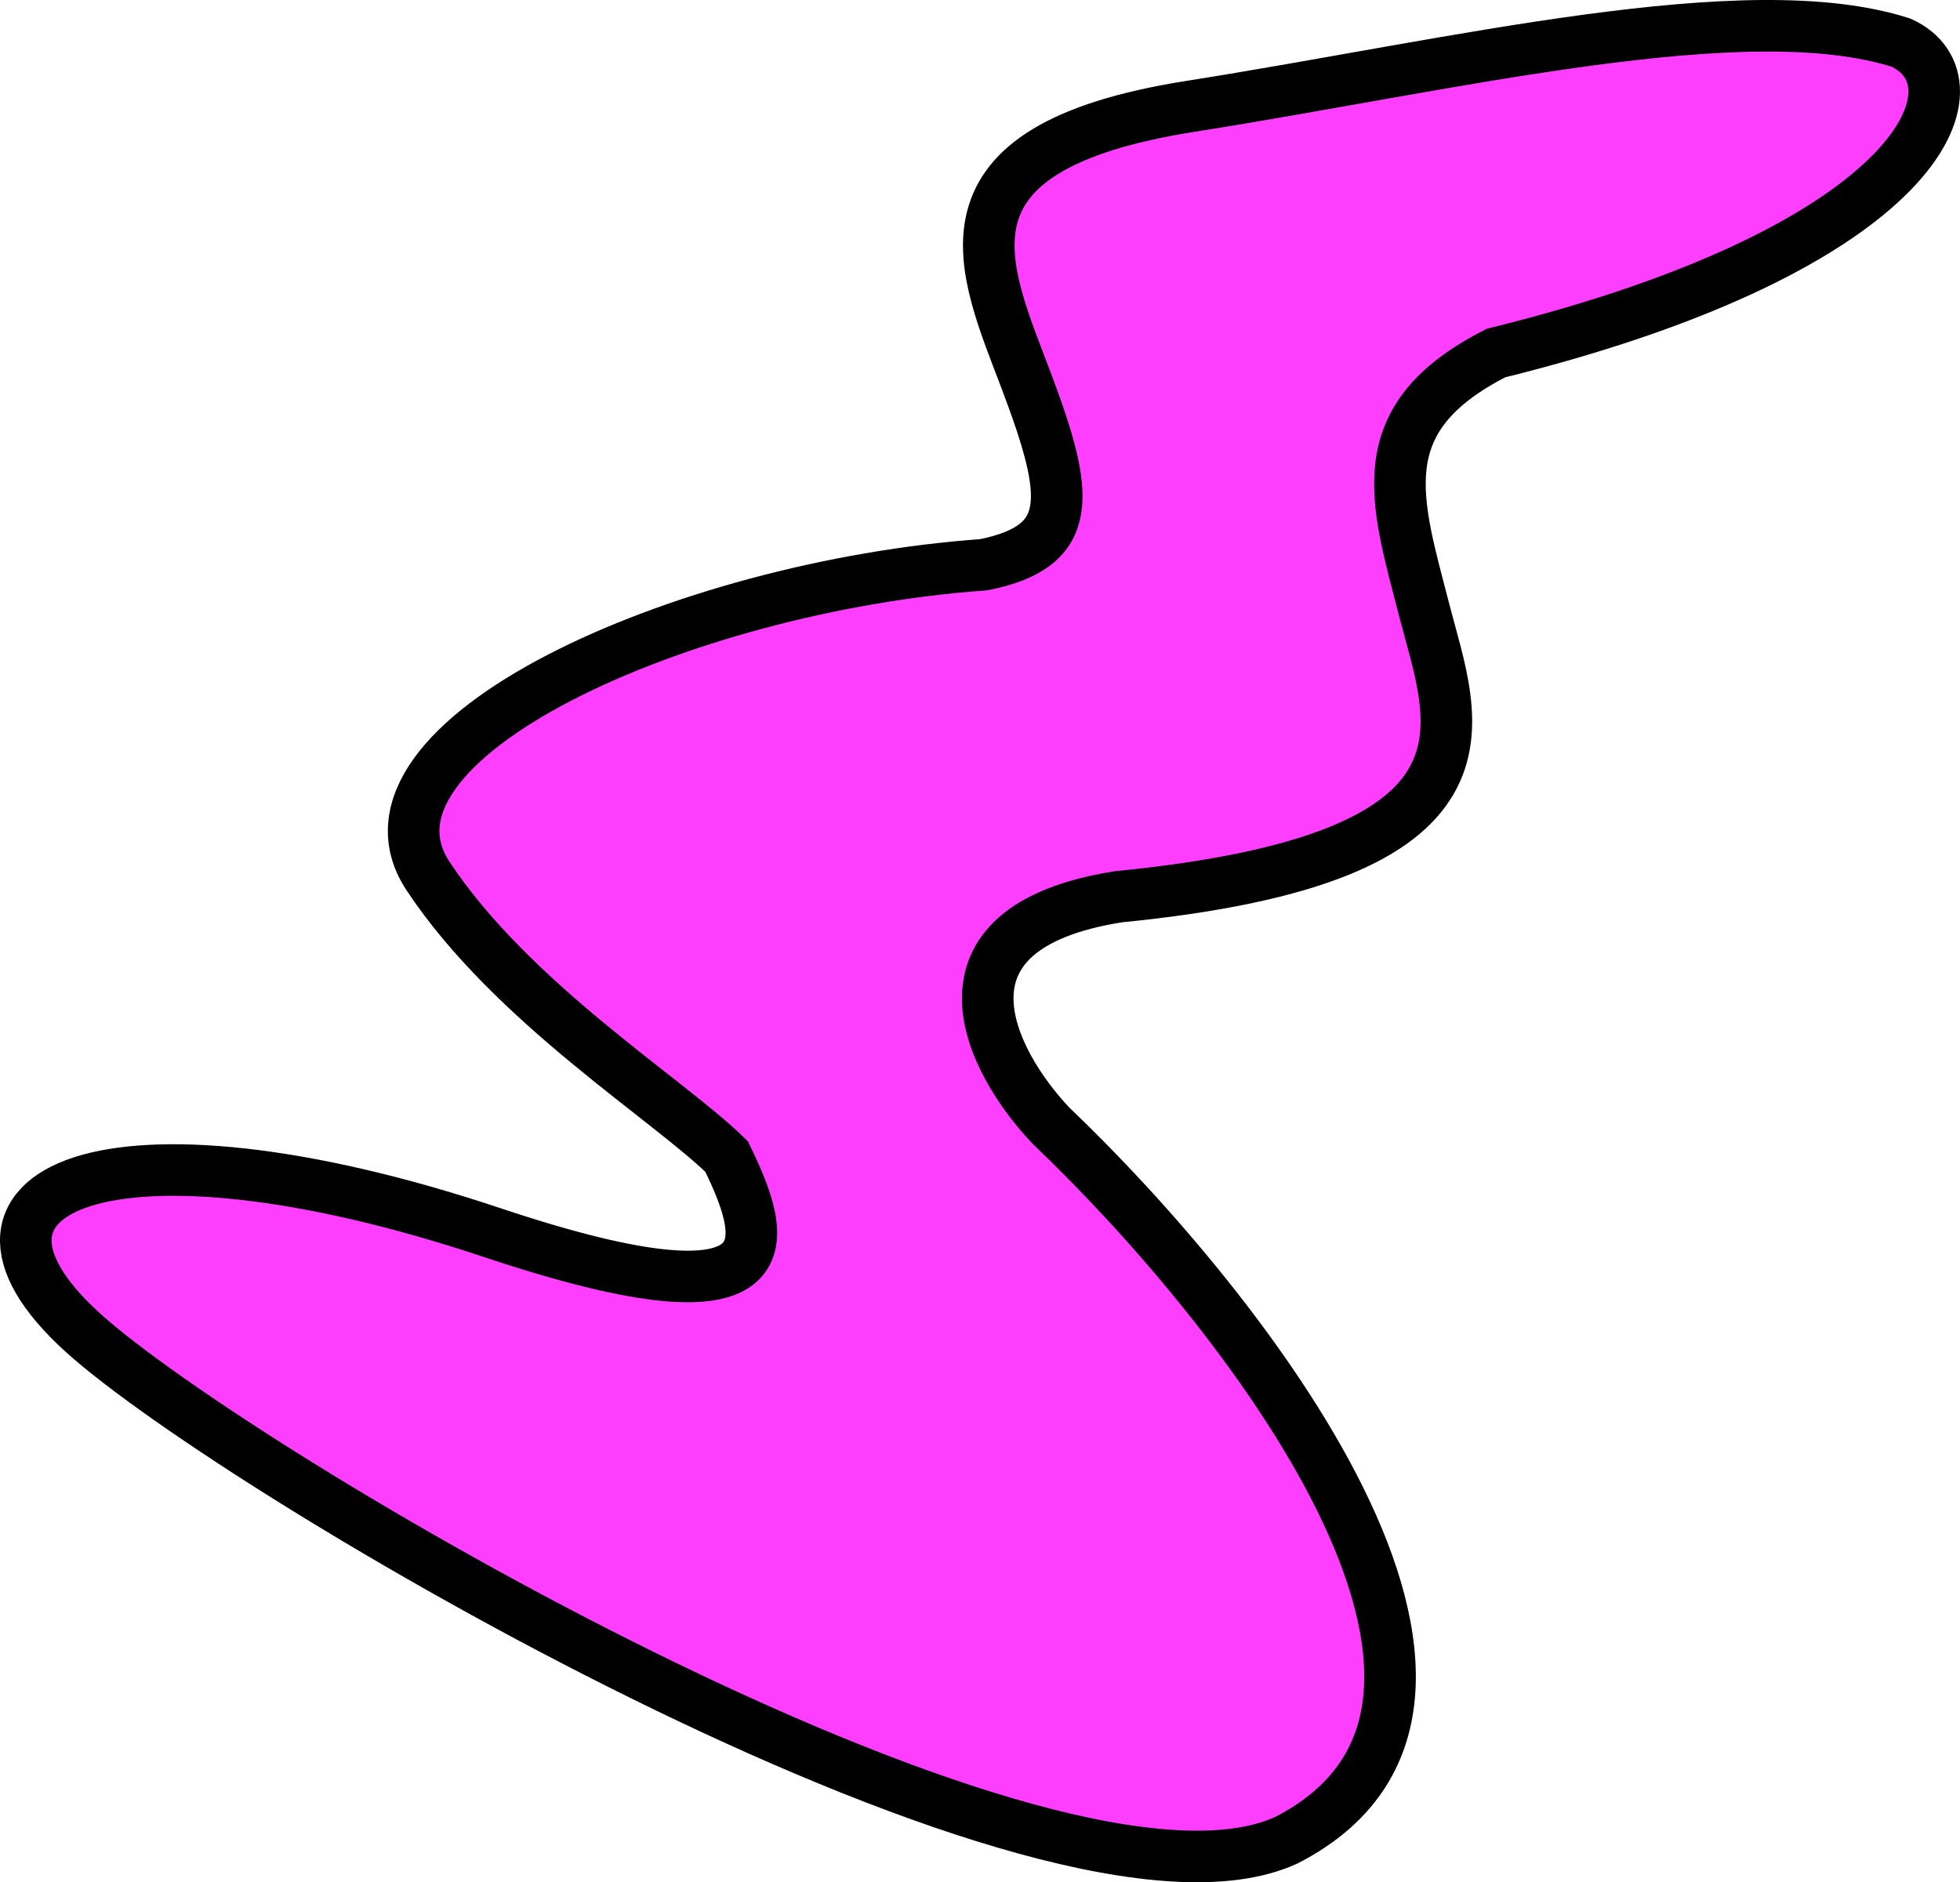
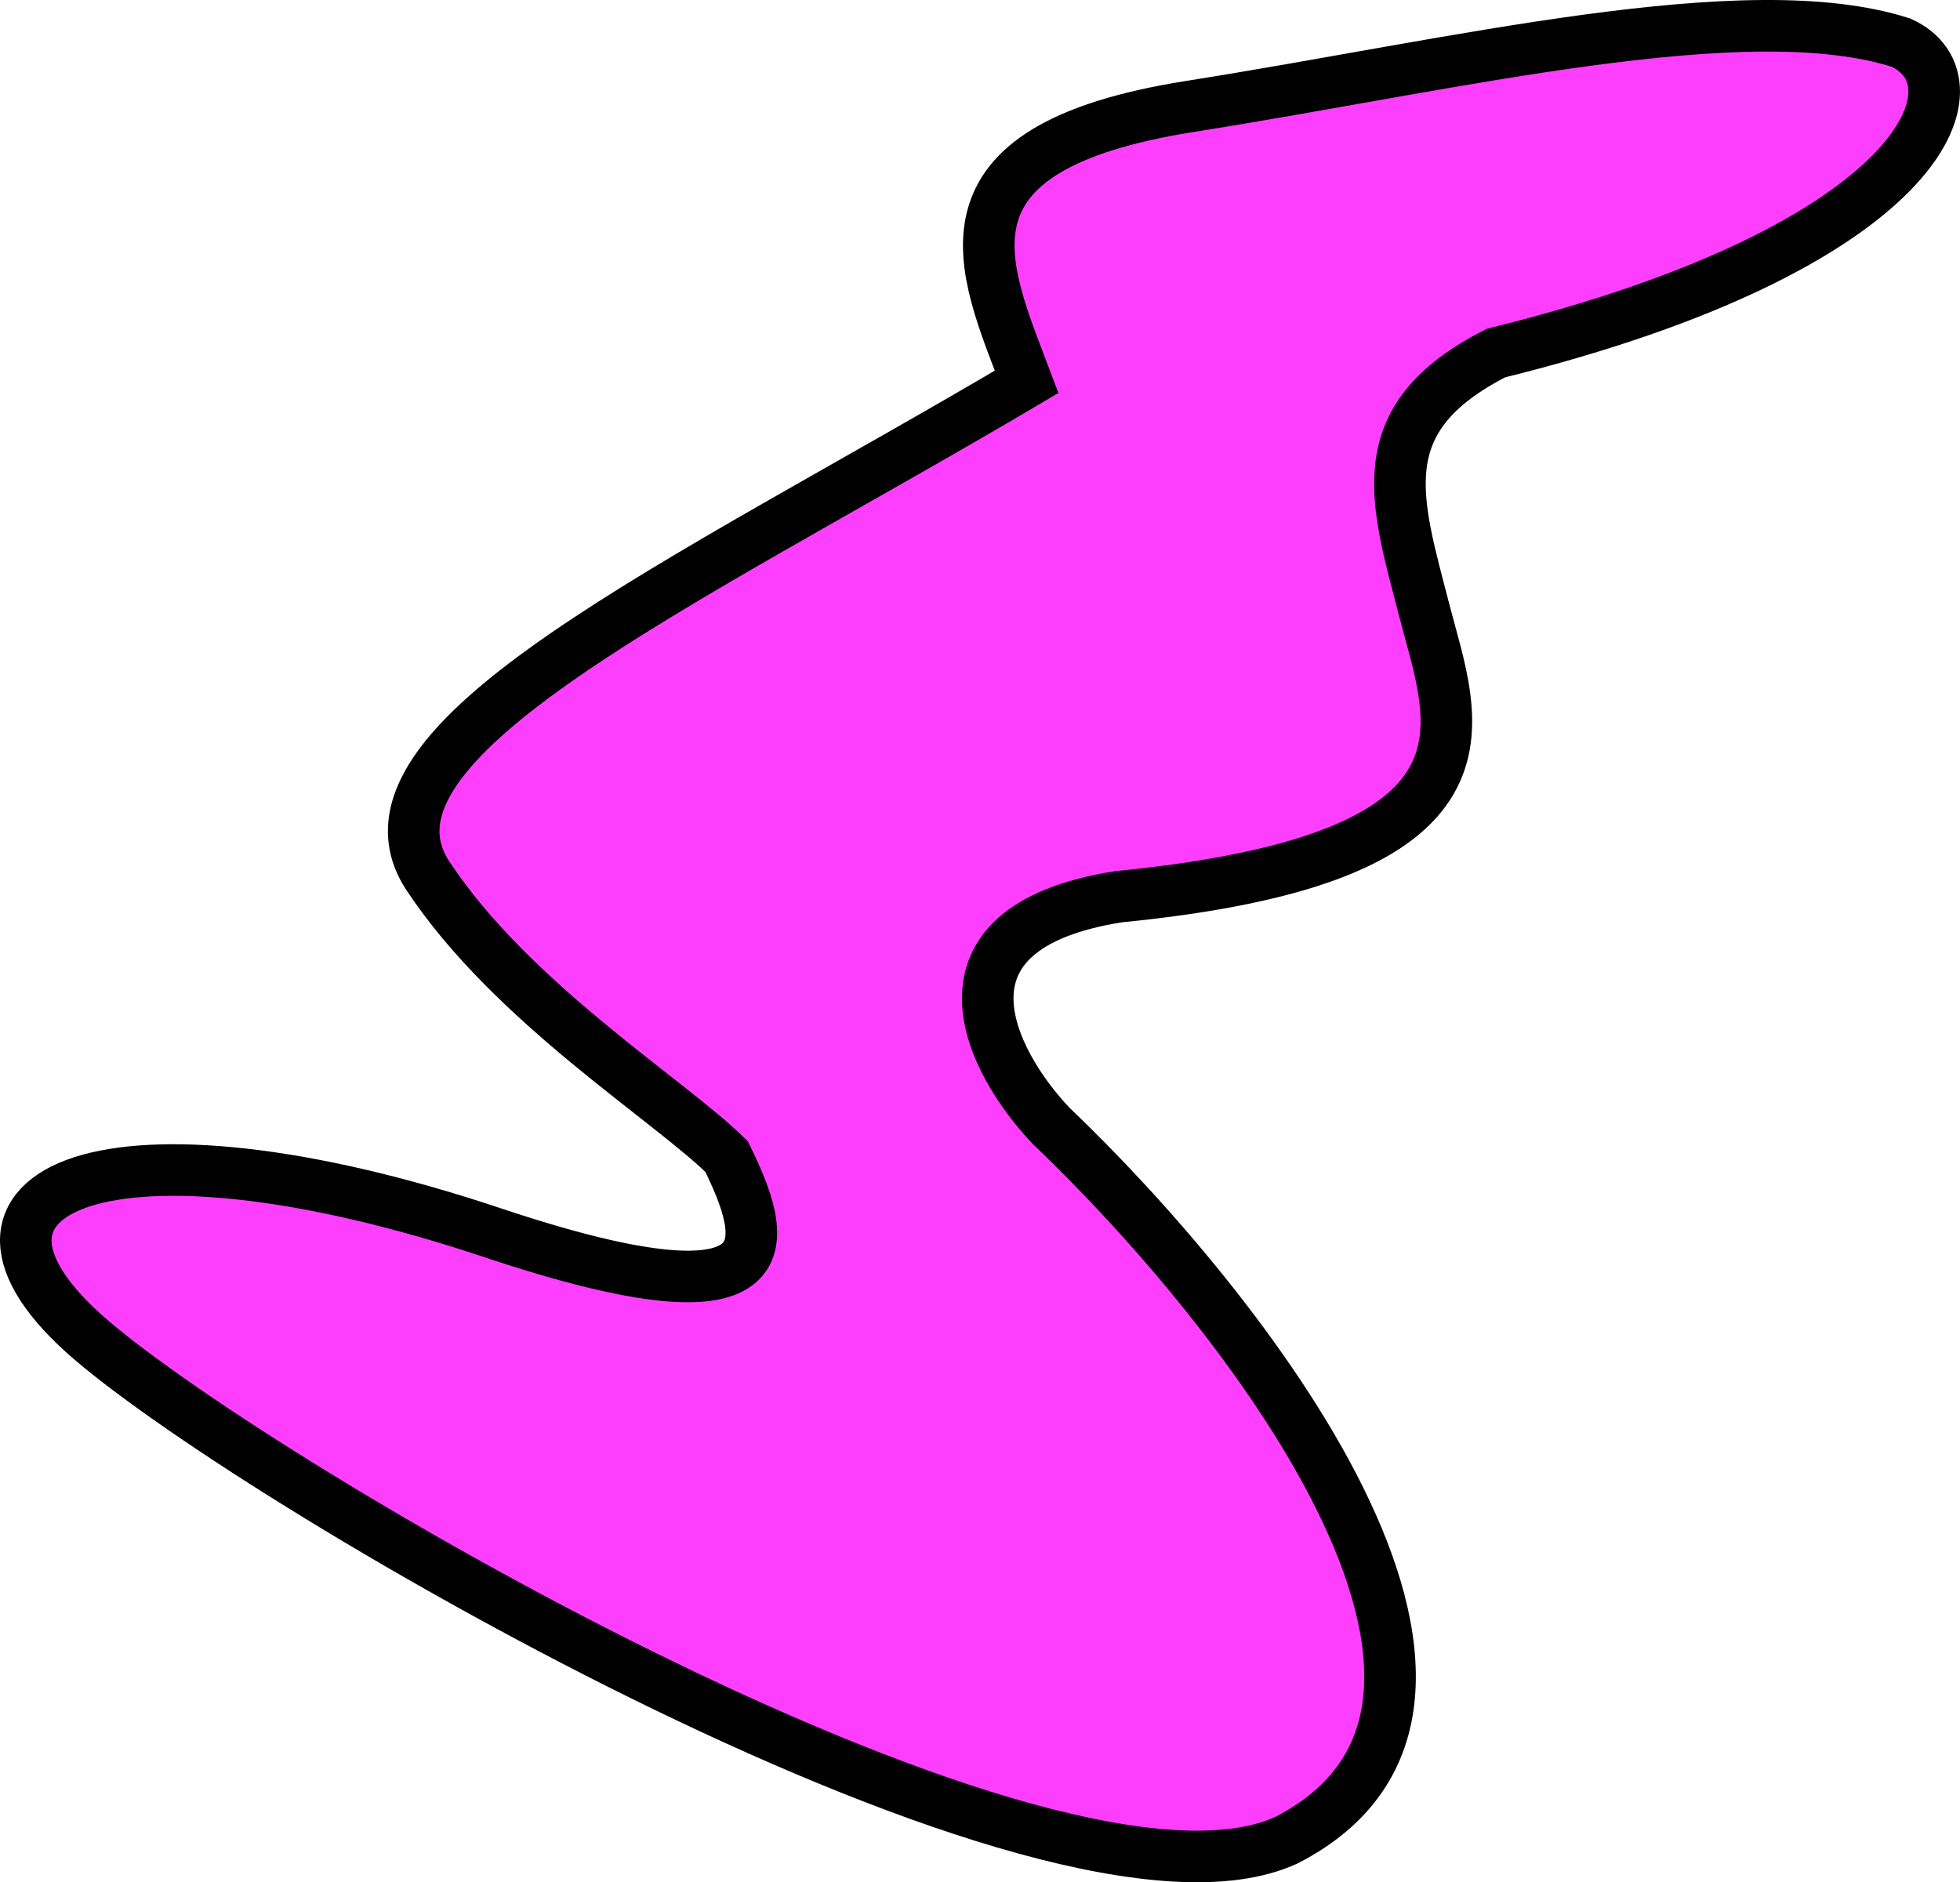
<svg xmlns="http://www.w3.org/2000/svg" width="76" height="73" viewBox="0 0 76 73" fill="none">
-   <path d="M58.01 13.692C74.652 9.58 77.031 3.163 73.713 1.654C67.712 -0.265 56.503 2.491 46.153 4.126C35.803 5.76 38.142 10.383 39.808 14.808C41.473 19.232 41.711 21.186 38.142 21.903C26.404 22.74 13.146 28.752 16.596 33.974C19.846 38.893 25.955 42.663 28.175 44.856C29.656 47.898 31.036 51.798 19.108 47.812C4.197 42.829 -3.258 46.138 3.523 51.957C10.304 57.777 40.76 75.554 49.88 71.369C60.254 66.043 48.122 50.682 40.76 43.666C38.42 41.208 35.668 35.989 43.377 34.778C58.803 33.263 56.344 28.002 55.234 23.697C54.123 19.392 53 16.236 58.01 13.692Z" fill="#FE3EFE" stroke="black" stroke-width="2" />
+   <path d="M58.01 13.692C74.652 9.58 77.031 3.163 73.713 1.654C67.712 -0.265 56.503 2.491 46.153 4.126C35.803 5.76 38.142 10.383 39.808 14.808C26.404 22.74 13.146 28.752 16.596 33.974C19.846 38.893 25.955 42.663 28.175 44.856C29.656 47.898 31.036 51.798 19.108 47.812C4.197 42.829 -3.258 46.138 3.523 51.957C10.304 57.777 40.76 75.554 49.88 71.369C60.254 66.043 48.122 50.682 40.76 43.666C38.42 41.208 35.668 35.989 43.377 34.778C58.803 33.263 56.344 28.002 55.234 23.697C54.123 19.392 53 16.236 58.01 13.692Z" fill="#FE3EFE" stroke="black" stroke-width="2" />
</svg>